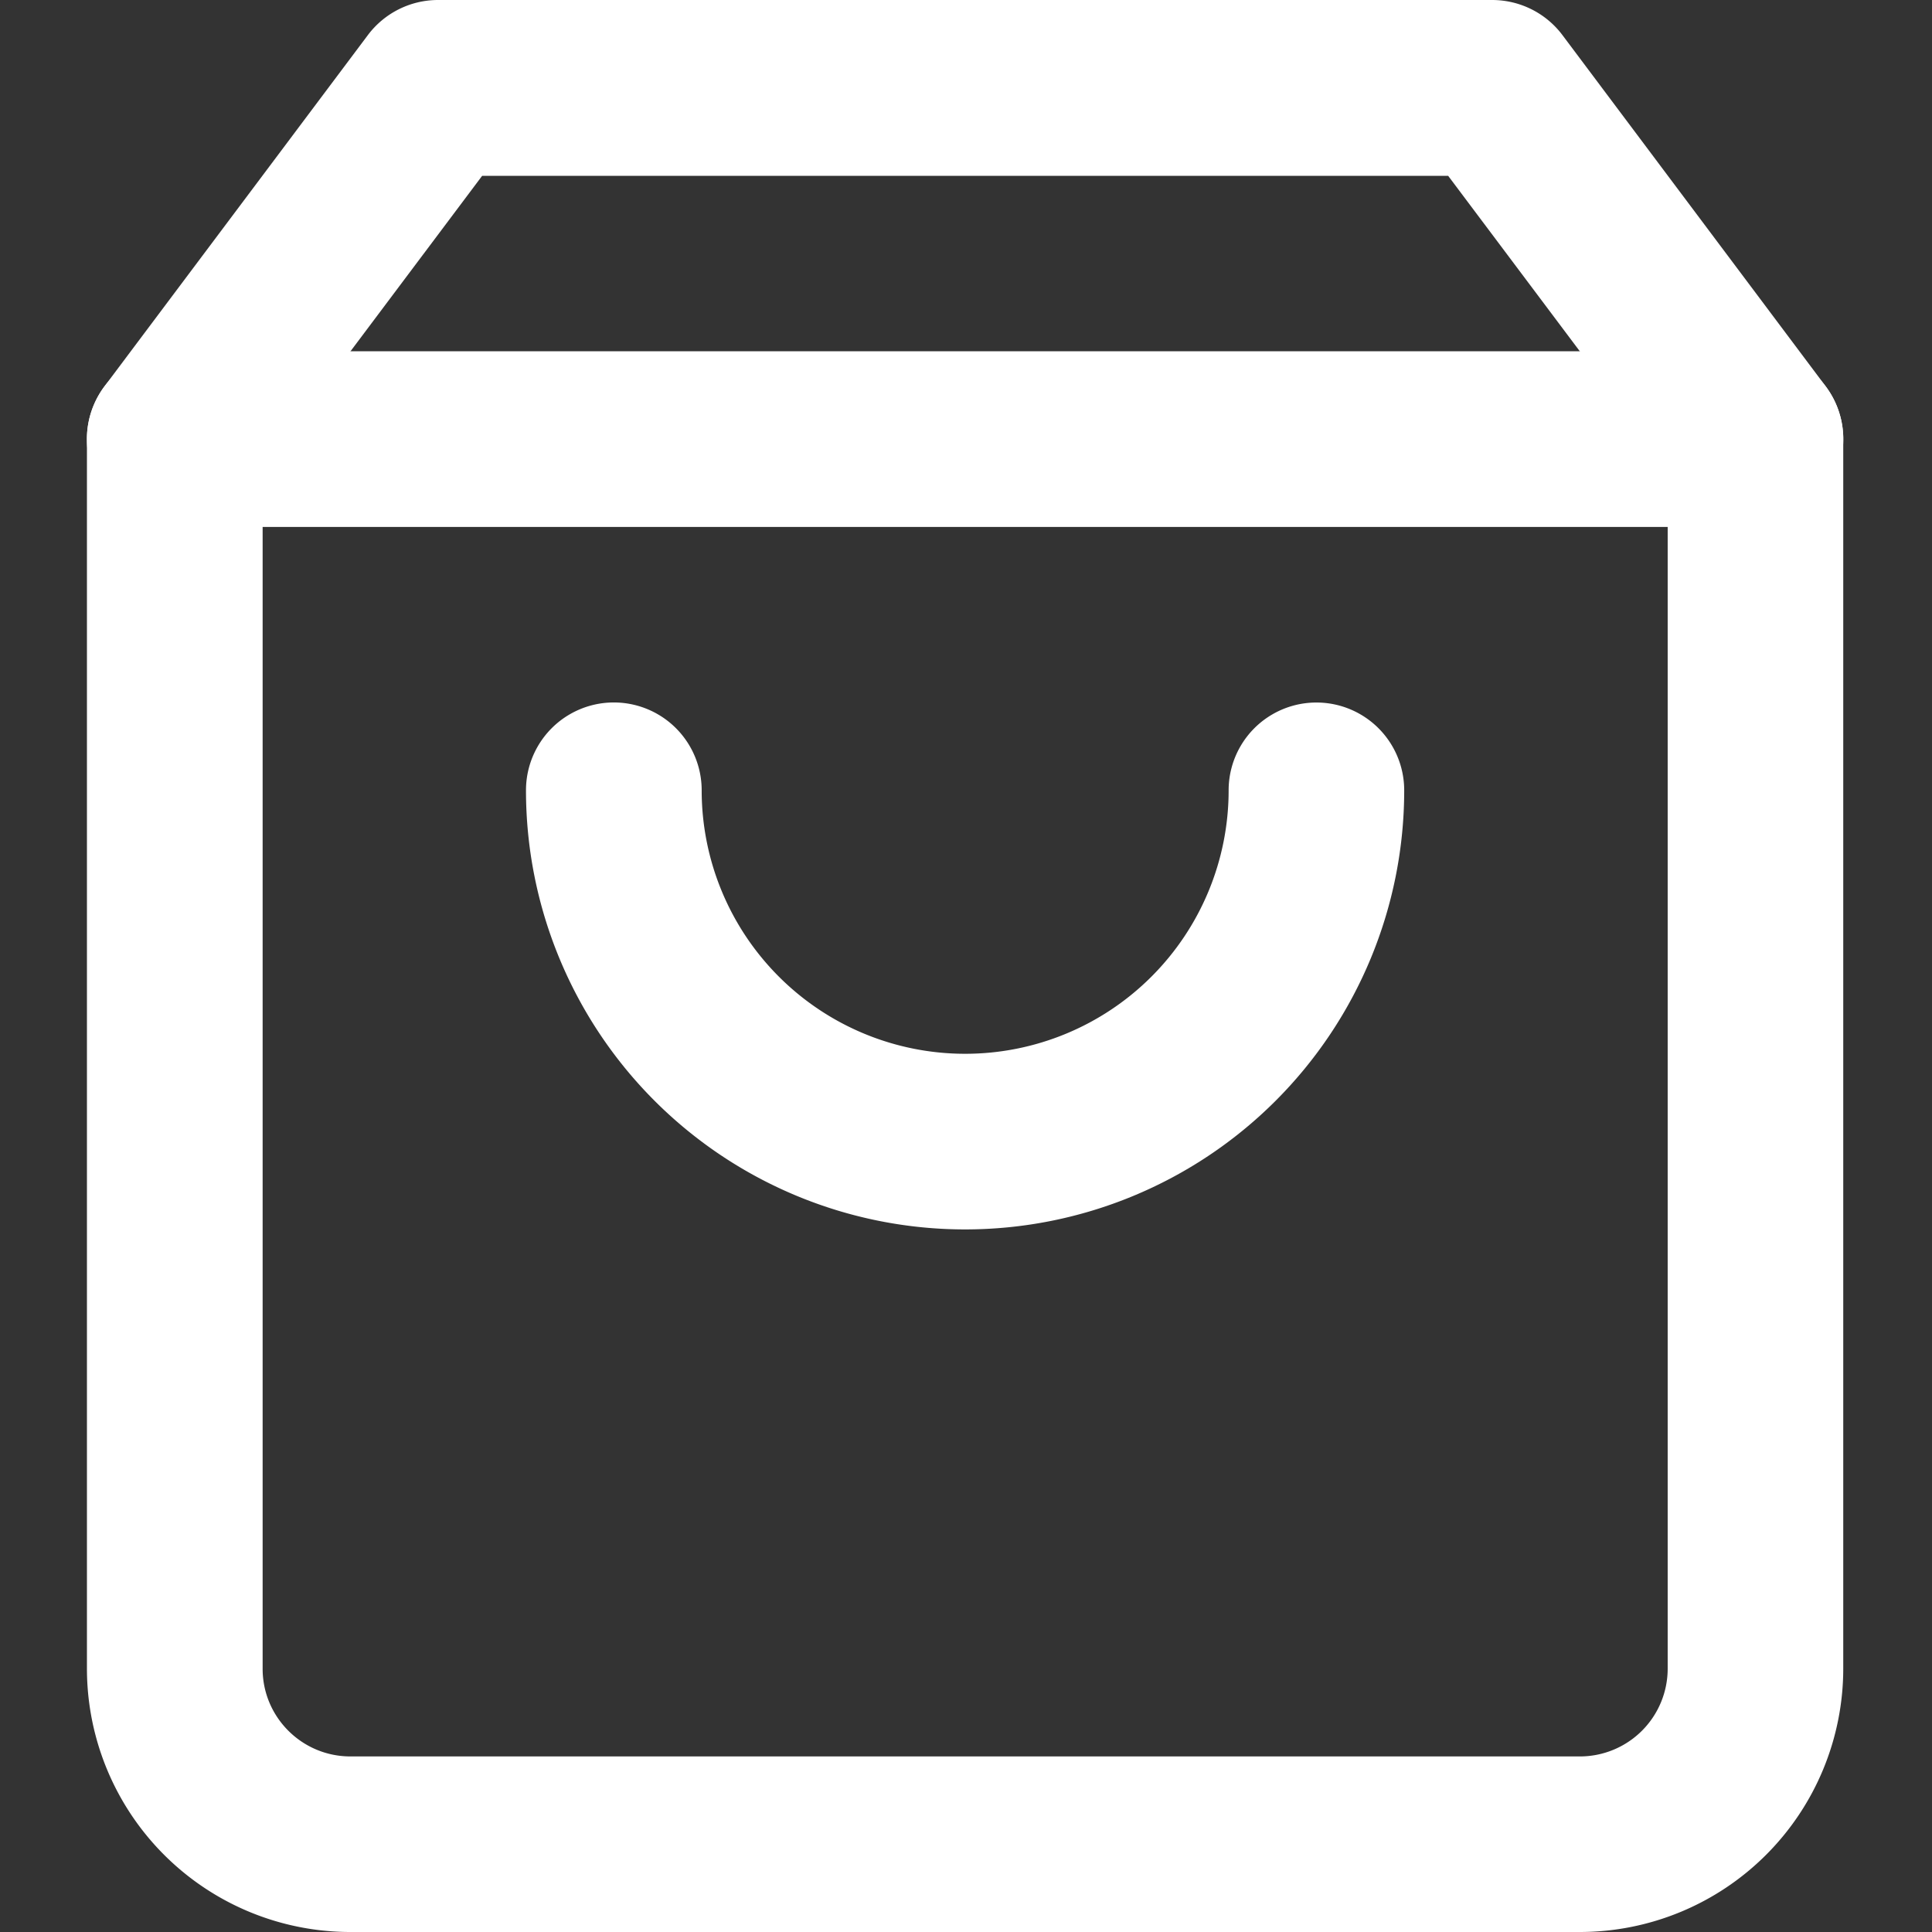
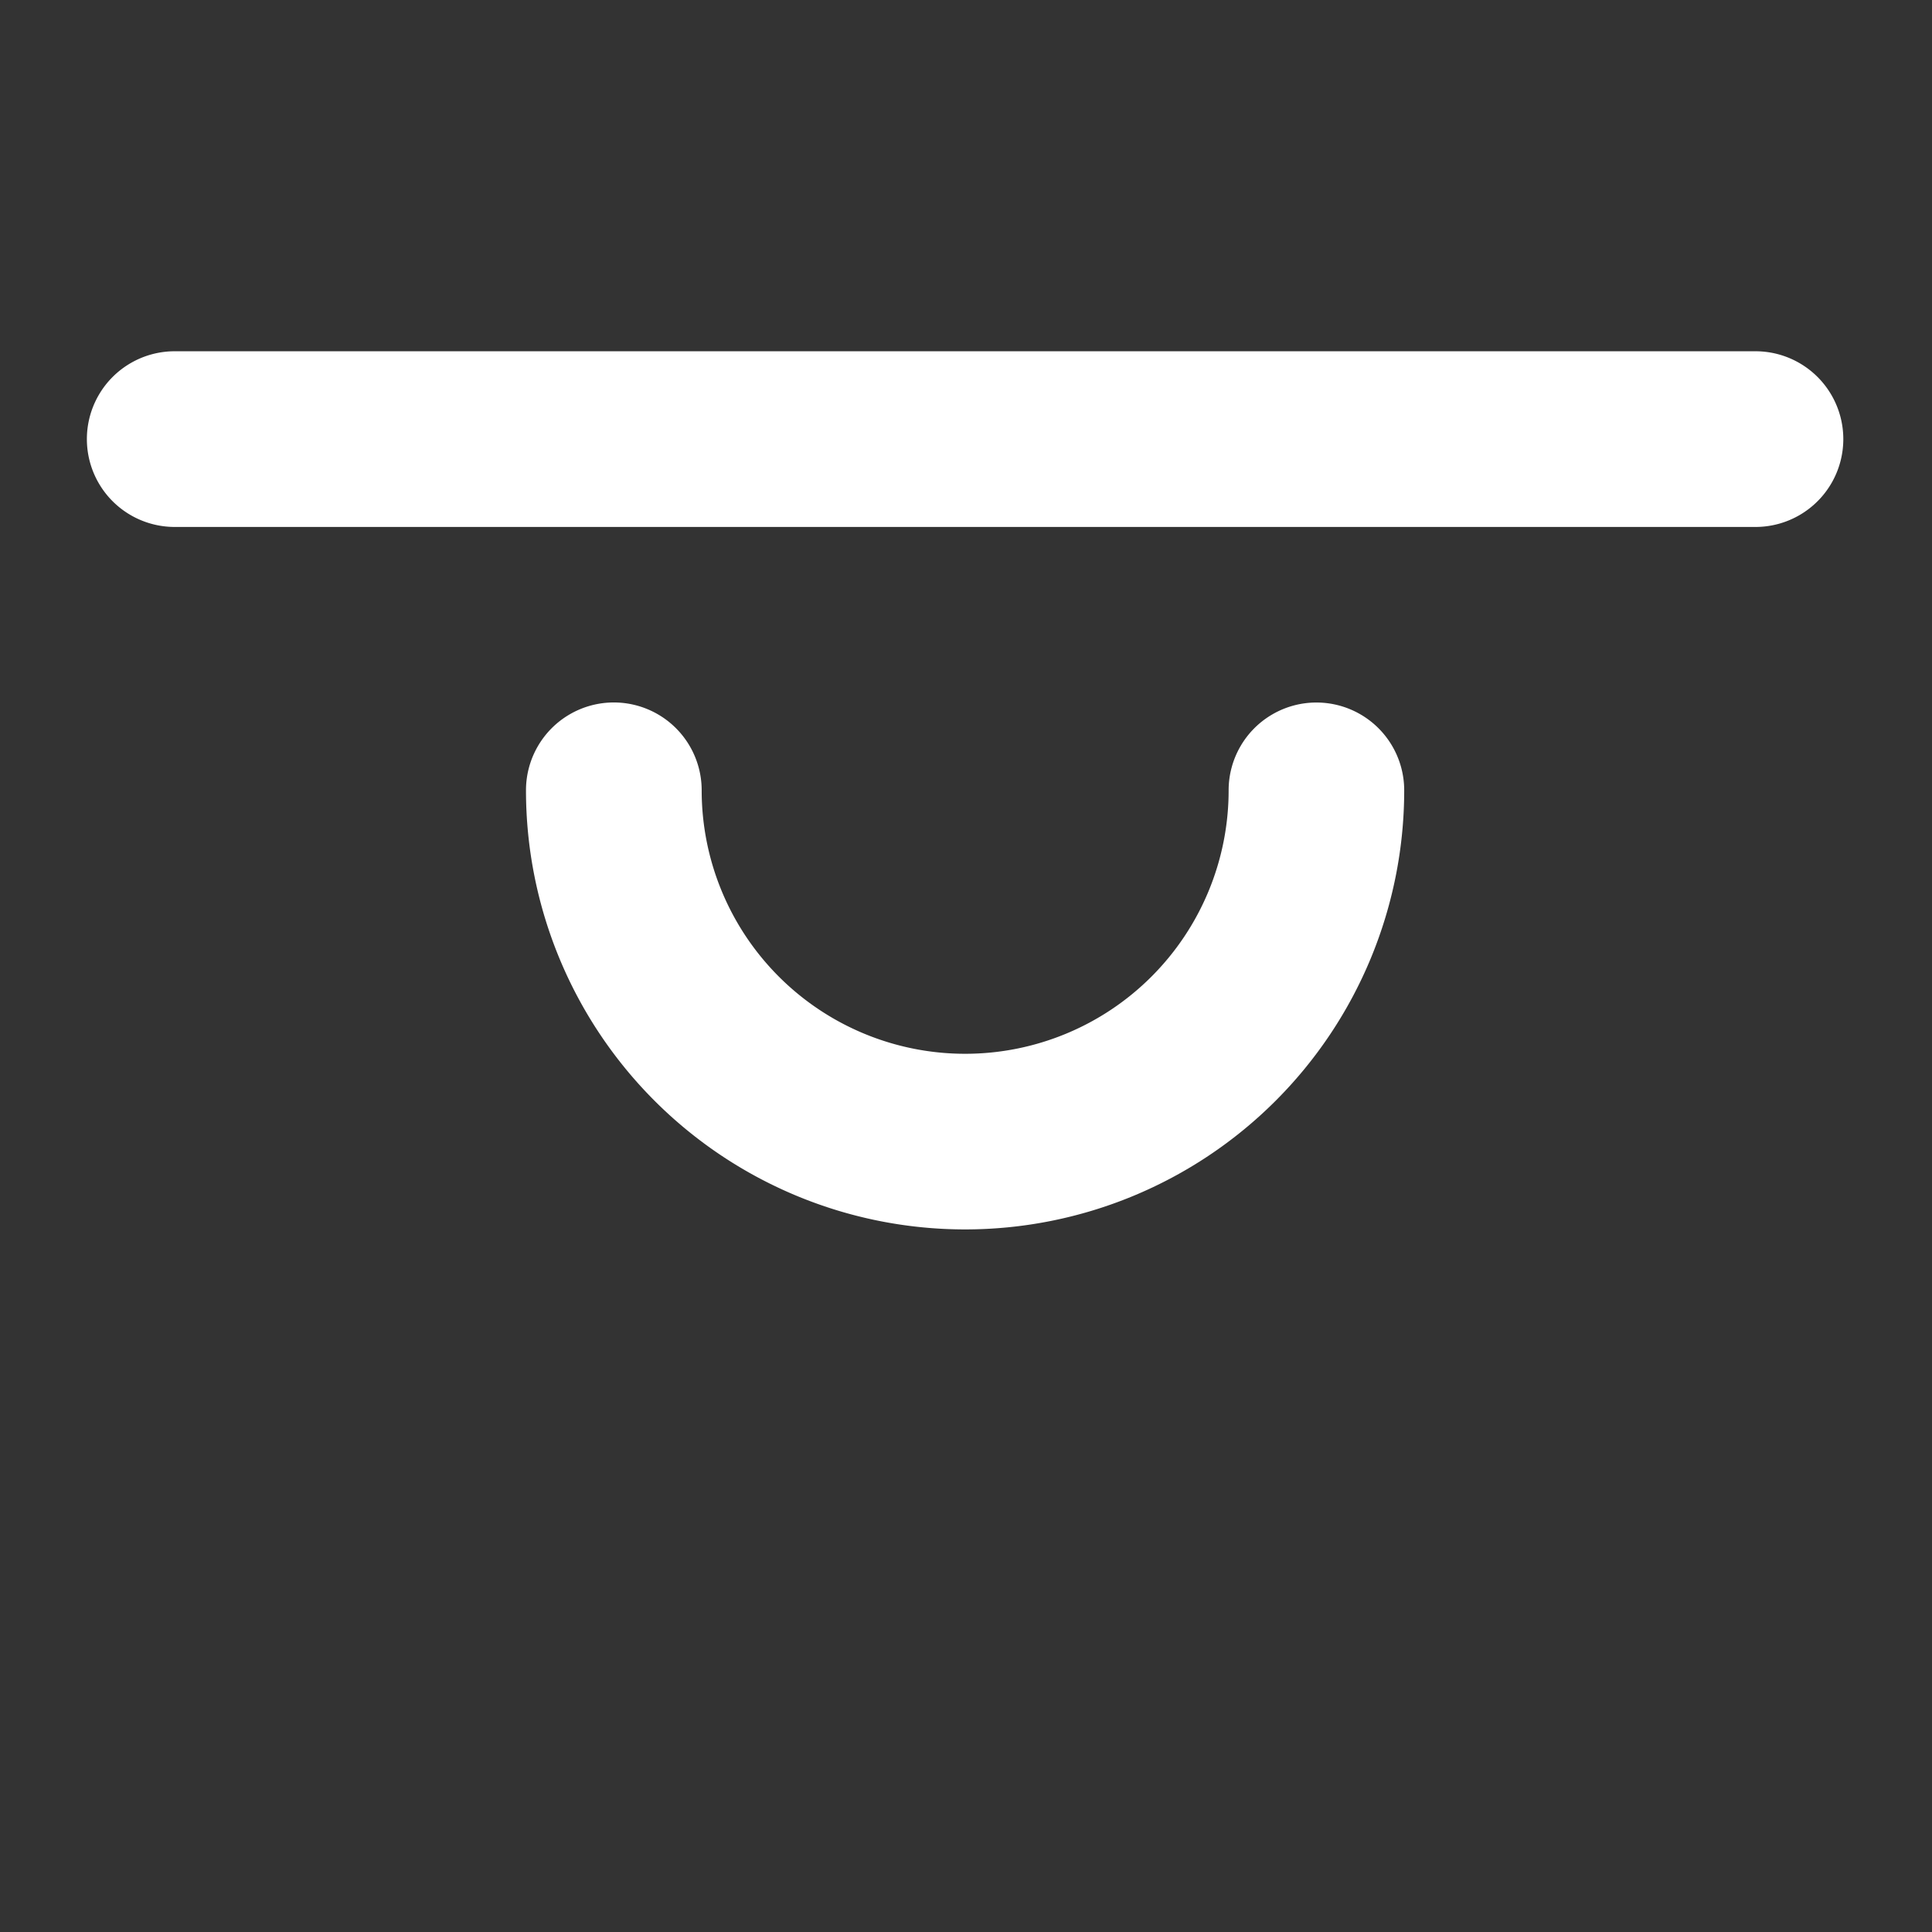
<svg xmlns="http://www.w3.org/2000/svg" width="16" height="16" viewBox="0 0 16 16">
  <rect x="0" y="0" width="16" height="16" fill="#333333" stroke="none" />
  <g fill="#FFF" fill-rule="nonzero">
-     <path d="M3.047.29A.727.727 0 0 1 3.63 0h8.727c.23 0 .445.108.582.29L15.12 3.2a.727.727 0 0 1 .145.436v10.182A2.182 2.182 0 0 1 13.084 16H2.902A2.182 2.182 0 0 1 .72 13.818V3.636c0-.157.051-.31.145-.436L3.047.29zM2.175 3.88v9.94c0 .4.325.726.727.726h10.182a.727.727 0 0 0 .727-.727v-9.94l-1.818-2.423h-8L2.175 3.879z" />
    <path d="M1.447 4.364a.727.727 0 1 1 0-1.455h13.091a.727.727 0 1 1 0 1.455H1.448zM10.175 6.545a.727.727 0 1 1 1.454 0 3.636 3.636 0 1 1-7.273 0 .727.727 0 1 1 1.455 0 2.182 2.182 0 0 0 4.364 0z" />
  </g>
</svg>